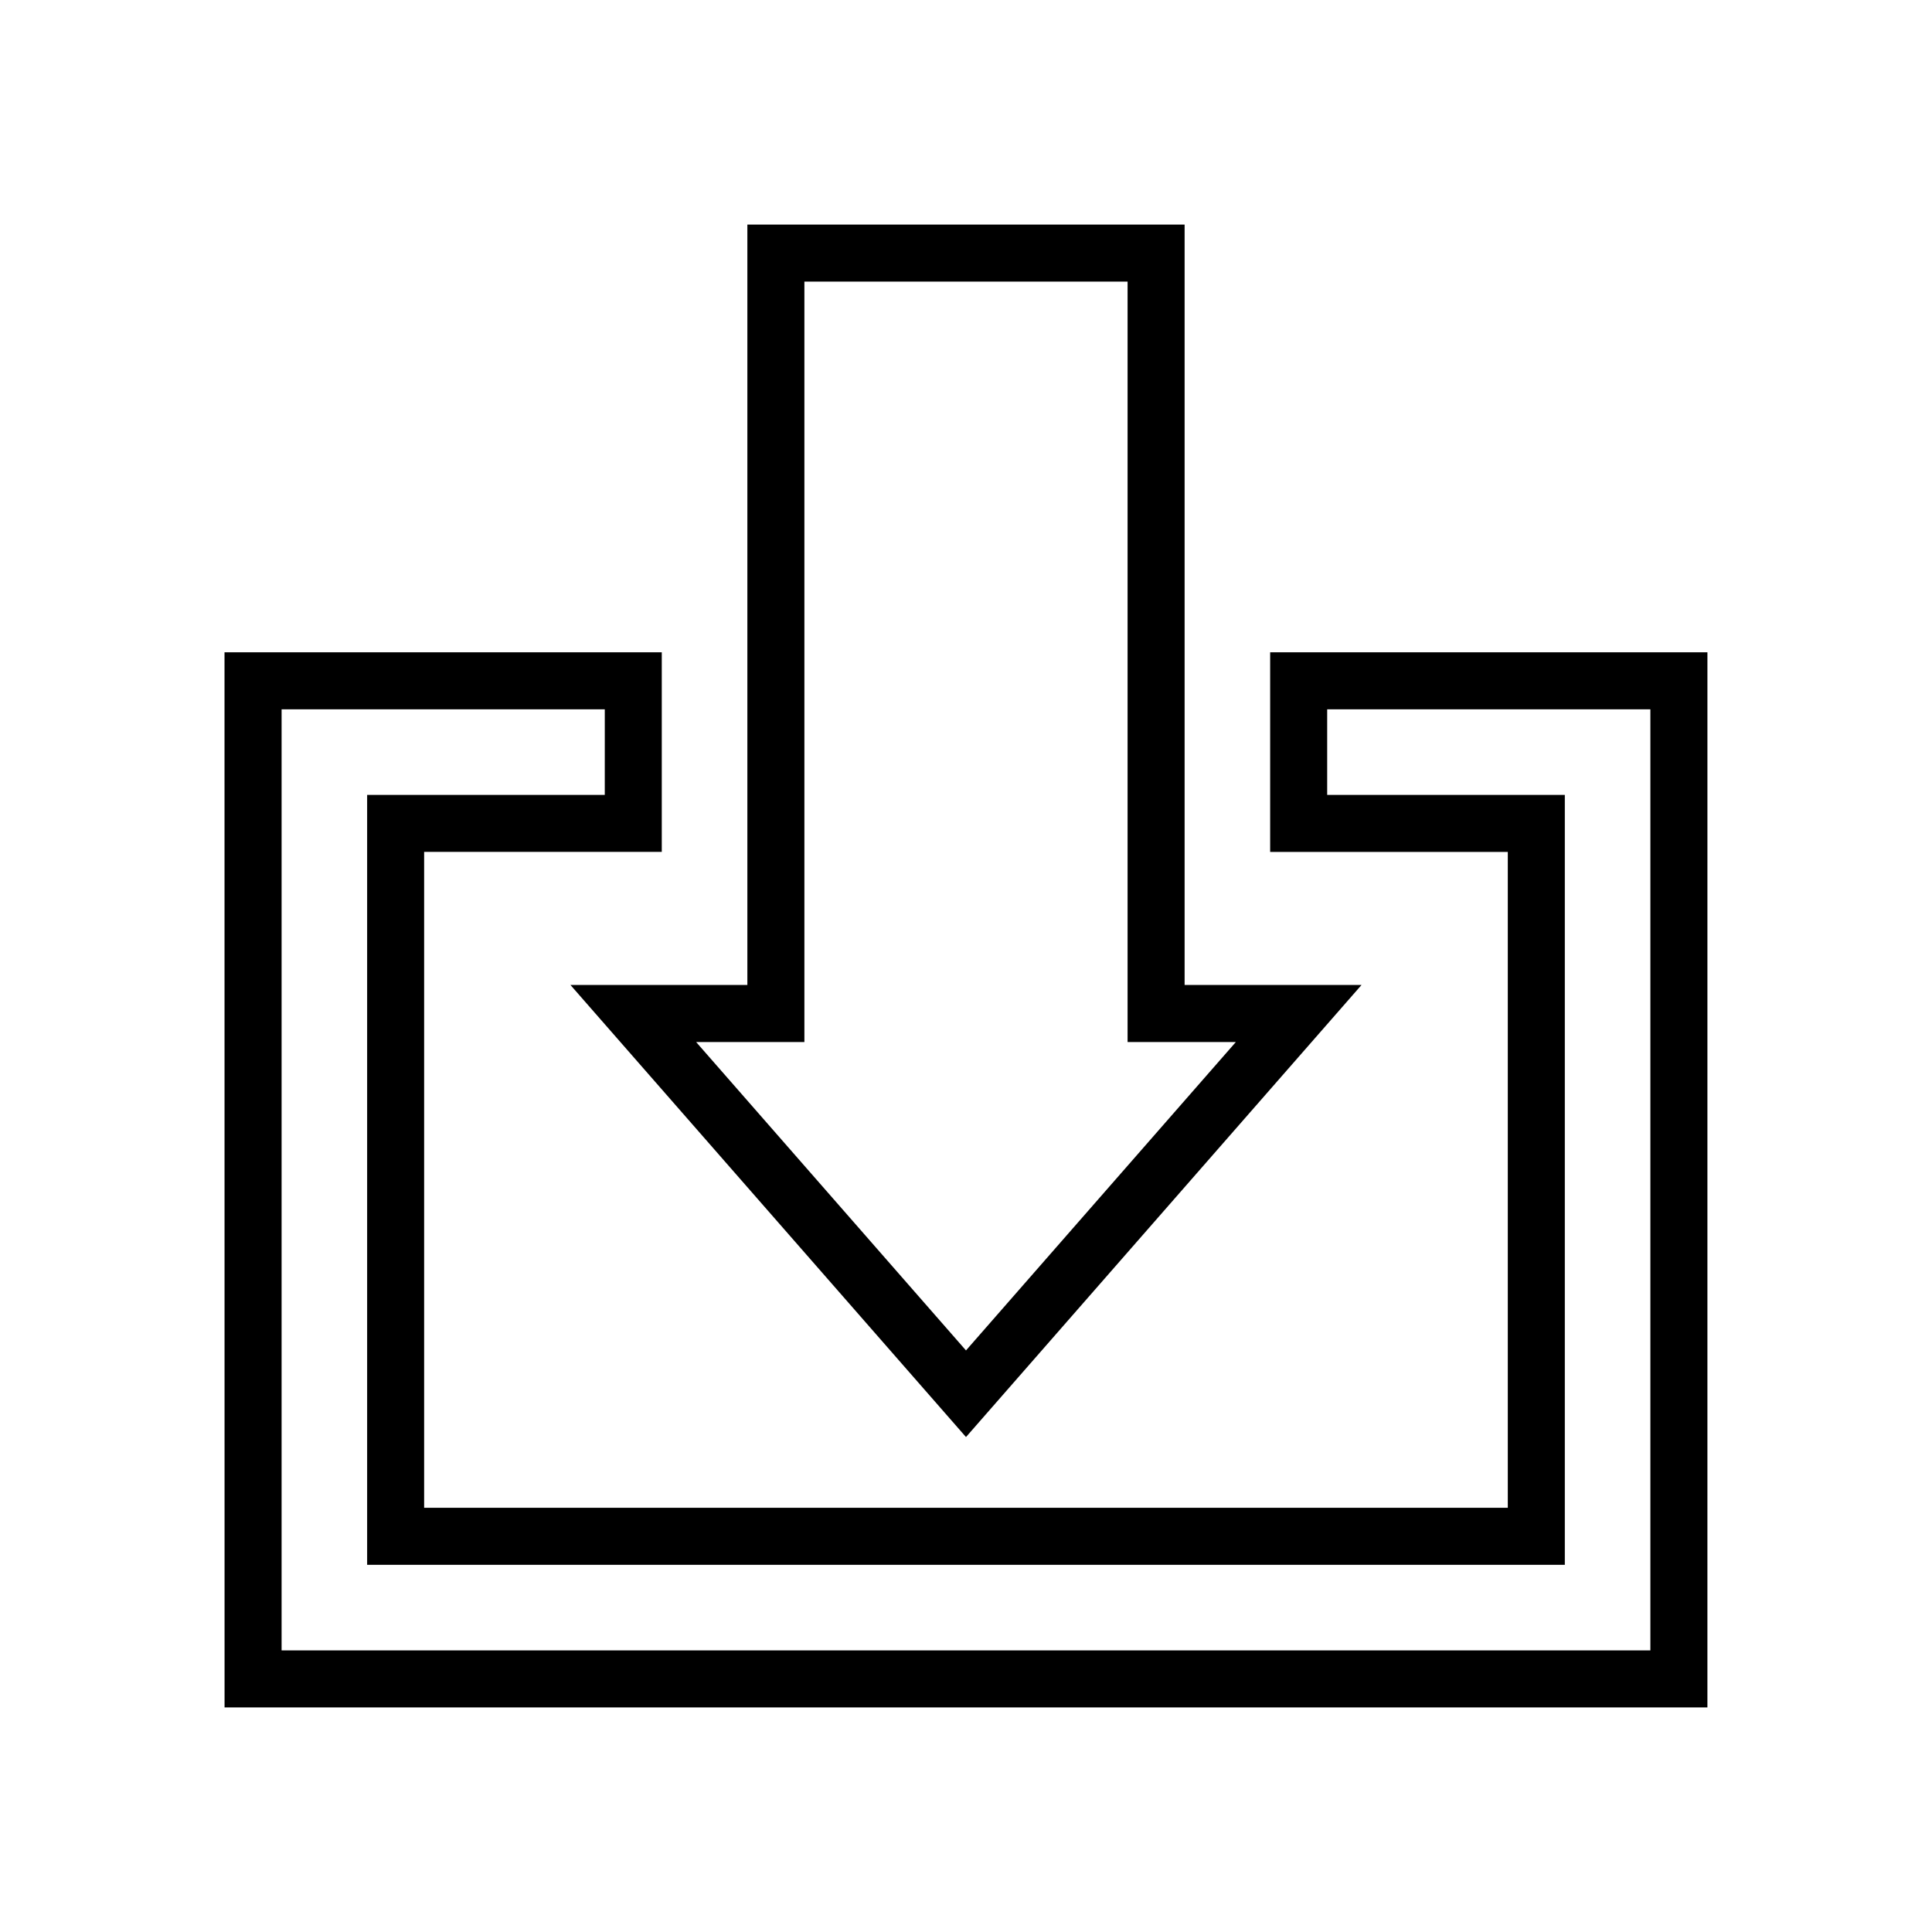
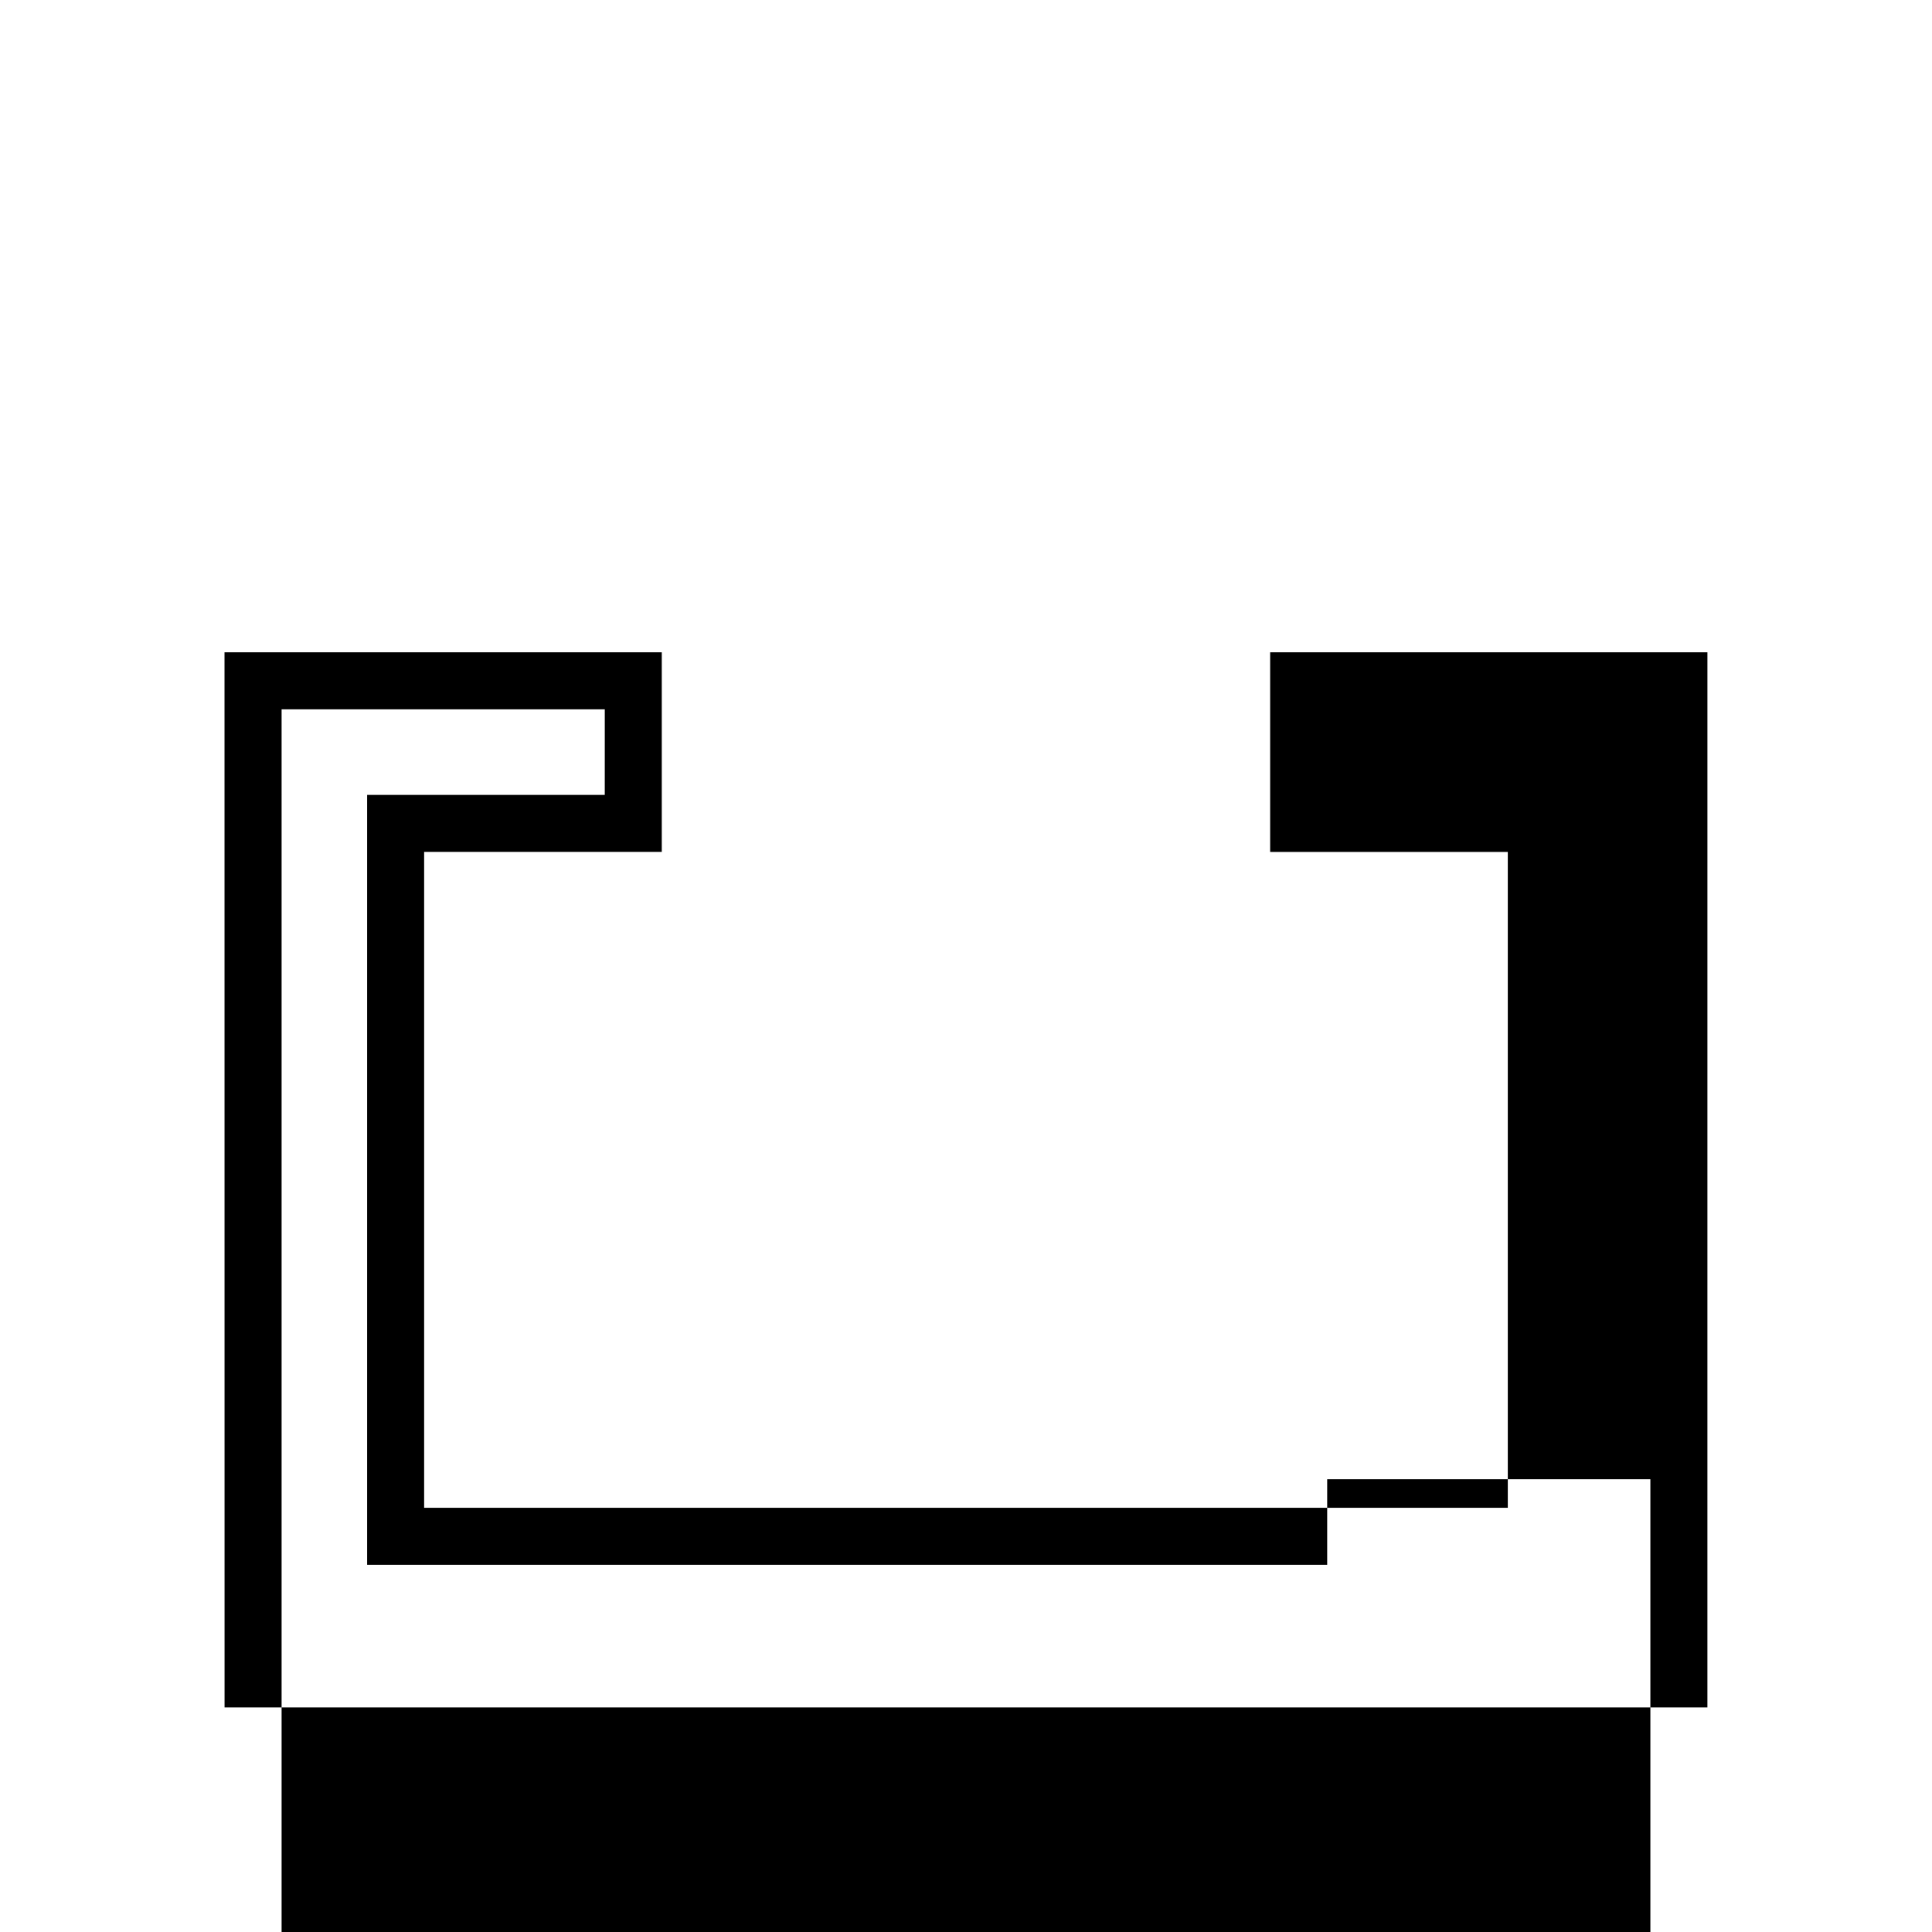
<svg xmlns="http://www.w3.org/2000/svg" fill="#000000" width="800px" height="800px" version="1.1" viewBox="144 144 512 512">
  <g>
-     <path d="m342.06 203.51v201.52h-46.883l104.82 119.8 104.82-119.8h-46.883v-201.52zm129.45 216.64-71.512 81.727-71.516-81.727h28.691v-201.52h85.648v201.52z" />
-     <path d="m203.51 596.48h392.97l0.004-279.61h-115.88v52.898h62.977v173.81l-143.59 0.004h-143.59v-173.82h62.977v-52.898h-115.88zm15.117-264.5h85.648l-0.004 22.672h-62.977v204.04h317.4v-204.04h-62.977v-22.672h85.648v249.39h-362.74z" />
+     <path d="m203.51 596.48h392.97l0.004-279.61h-115.88v52.898h62.977v173.81l-143.59 0.004h-143.59v-173.82h62.977v-52.898h-115.88zm15.117-264.5h85.648l-0.004 22.672h-62.977v204.04h317.4h-62.977v-22.672h85.648v249.39h-362.74z" />
  </g>
</svg>